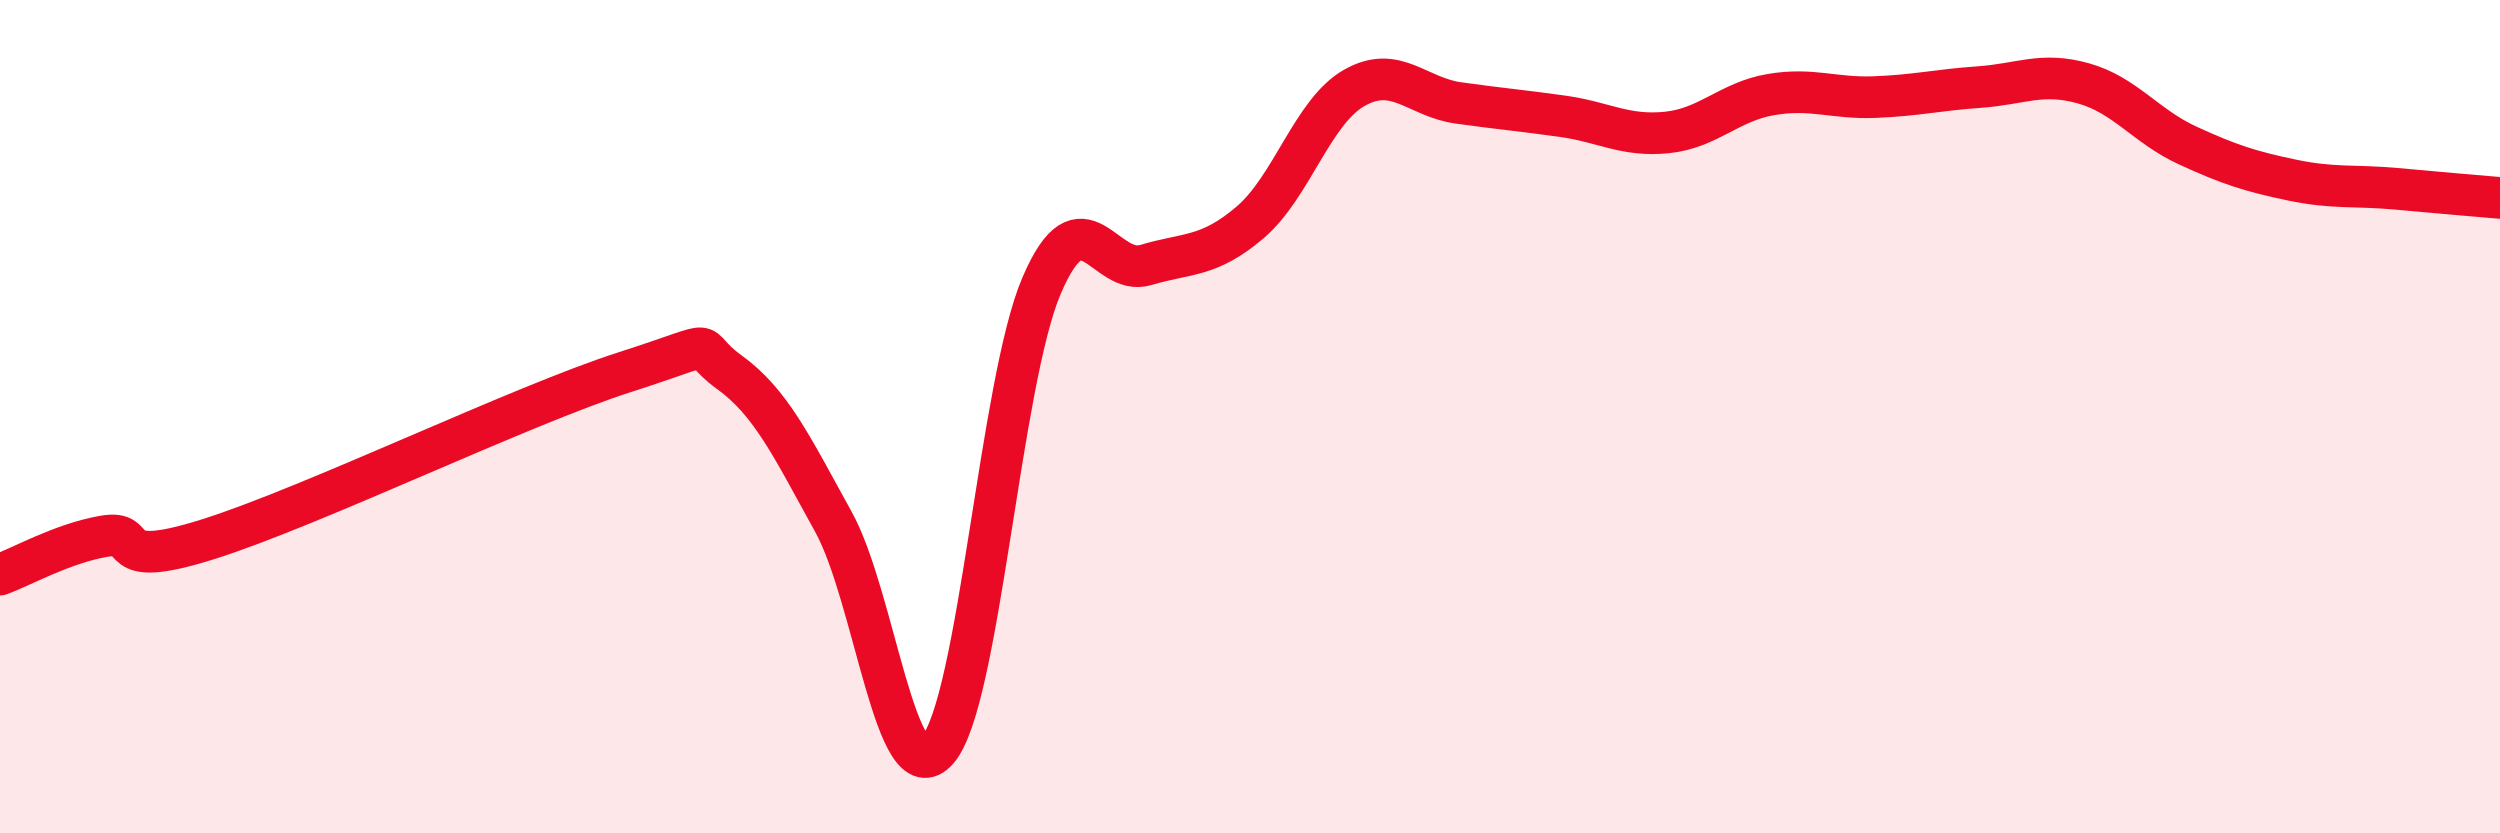
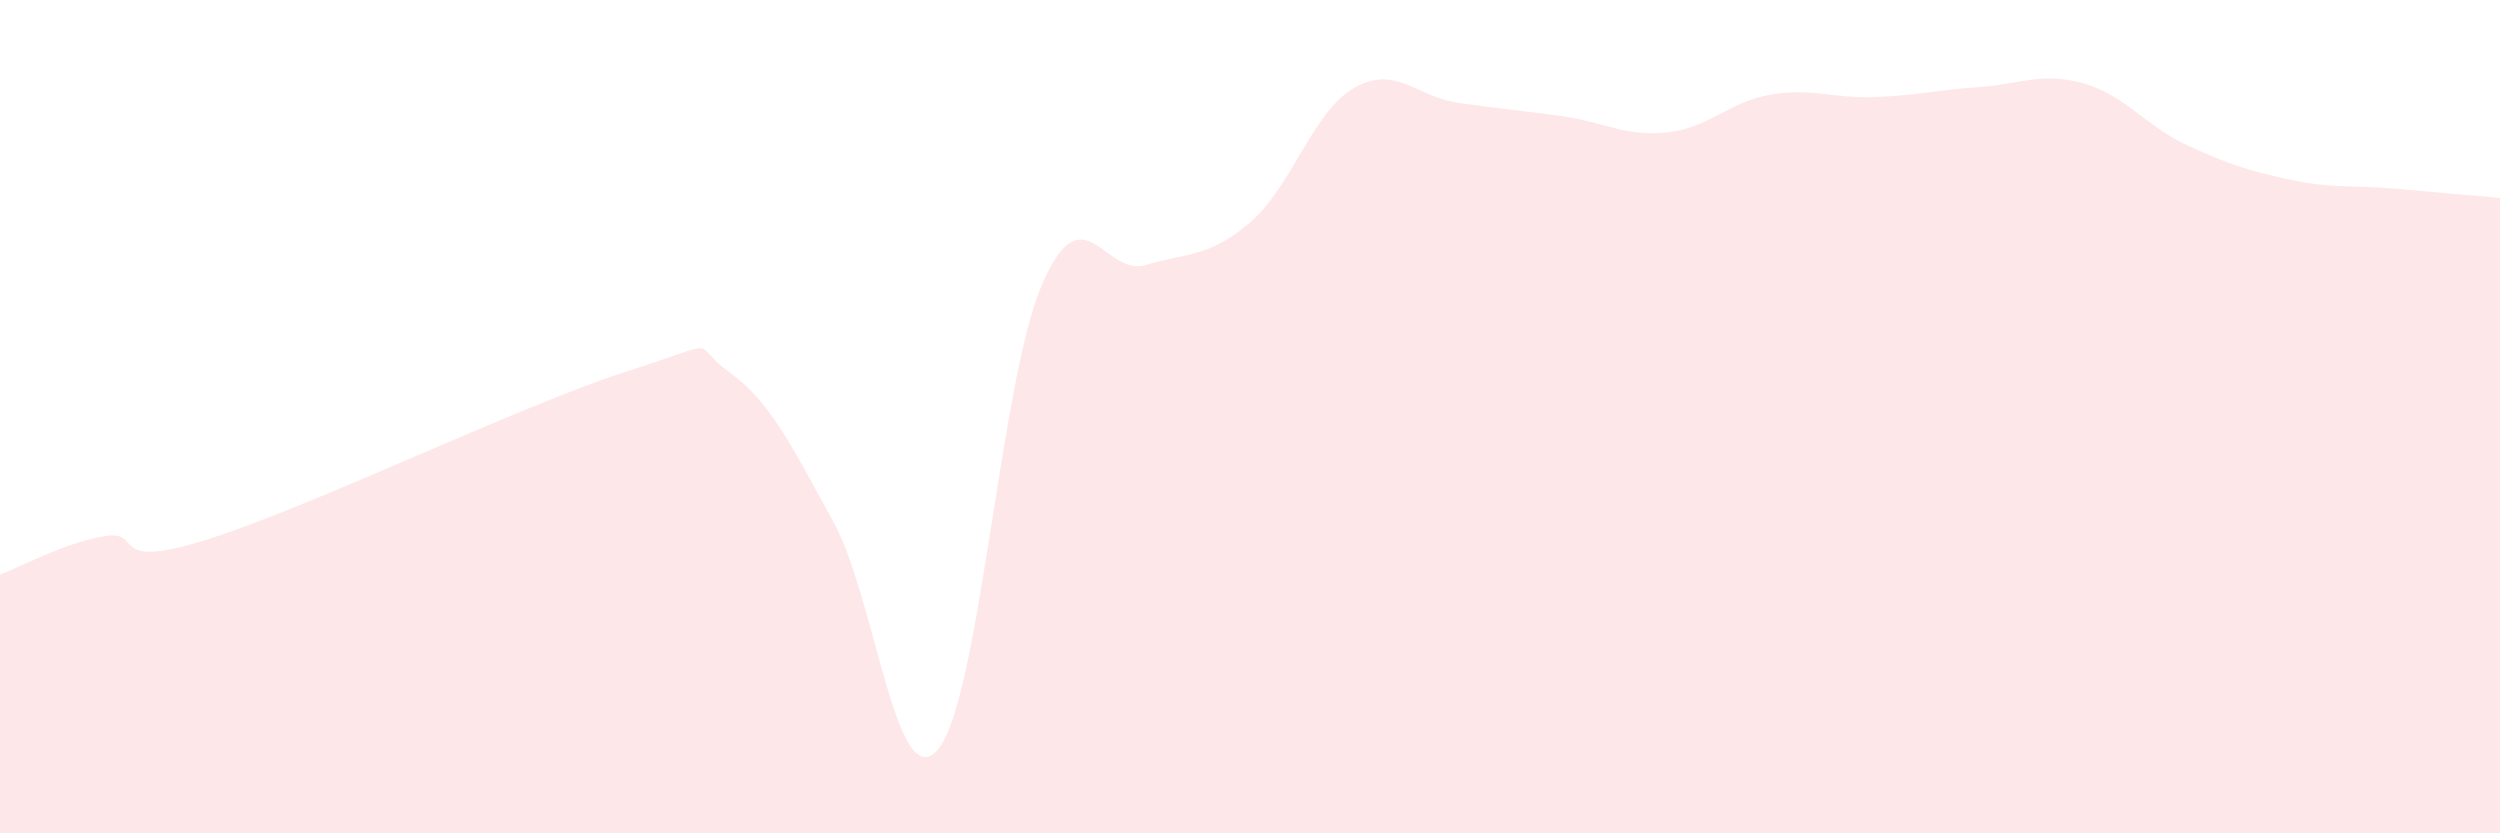
<svg xmlns="http://www.w3.org/2000/svg" width="60" height="20" viewBox="0 0 60 20">
  <path d="M 0,13.79 C 0.5,13.61 1.5,13.04 2.5,12.87 C 3.5,12.7 2.5,13.73 5,12.94 C 7.5,12.15 12.5,9.73 15,8.93 C 17.5,8.13 16.5,8.21 17.5,8.93 C 18.5,9.65 19,10.71 20,12.52 C 21,14.33 21.5,19.13 22.5,18 C 23.5,16.87 24,9.18 25,6.85 C 26,4.52 26.5,6.66 27.5,6.36 C 28.5,6.06 29,6.19 30,5.34 C 31,4.49 31.5,2.68 32.5,2.11 C 33.5,1.54 34,2.33 35,2.47 C 36,2.61 36.5,2.65 37.5,2.79 C 38.5,2.93 39,3.28 40,3.18 C 41,3.08 41.5,2.44 42.5,2.27 C 43.5,2.1 44,2.37 45,2.33 C 46,2.29 46.5,2.16 47.5,2.09 C 48.5,2.02 49,1.72 50,2 C 51,2.28 51.5,3.03 52.5,3.49 C 53.5,3.95 54,4.11 55,4.32 C 56,4.53 56.5,4.44 57.5,4.53 C 58.5,4.62 59.5,4.71 60,4.75L60 20L0 20Z" fill="#EB0A25" opacity="0.1" stroke-linecap="round" stroke-linejoin="round" />
-   <path d="M 0,13.79 C 0.5,13.61 1.5,13.04 2.5,12.87 C 3.5,12.7 2.5,13.73 5,12.94 C 7.5,12.15 12.5,9.73 15,8.93 C 17.5,8.13 16.5,8.21 17.5,8.93 C 18.5,9.65 19,10.71 20,12.52 C 21,14.33 21.5,19.13 22.5,18 C 23.5,16.87 24,9.18 25,6.85 C 26,4.52 26.5,6.66 27.5,6.36 C 28.5,6.06 29,6.19 30,5.34 C 31,4.49 31.5,2.68 32.5,2.11 C 33.5,1.54 34,2.33 35,2.47 C 36,2.61 36.5,2.65 37.5,2.79 C 38.5,2.93 39,3.28 40,3.18 C 41,3.08 41.5,2.44 42.5,2.27 C 43.5,2.1 44,2.37 45,2.33 C 46,2.29 46.5,2.16 47.5,2.09 C 48.5,2.02 49,1.72 50,2 C 51,2.28 51.5,3.03 52.5,3.49 C 53.5,3.95 54,4.11 55,4.32 C 56,4.53 56.5,4.44 57.5,4.53 C 58.5,4.62 59.5,4.71 60,4.75" stroke="#EB0A25" stroke-width="1" fill="none" stroke-linecap="round" stroke-linejoin="round" />
</svg>